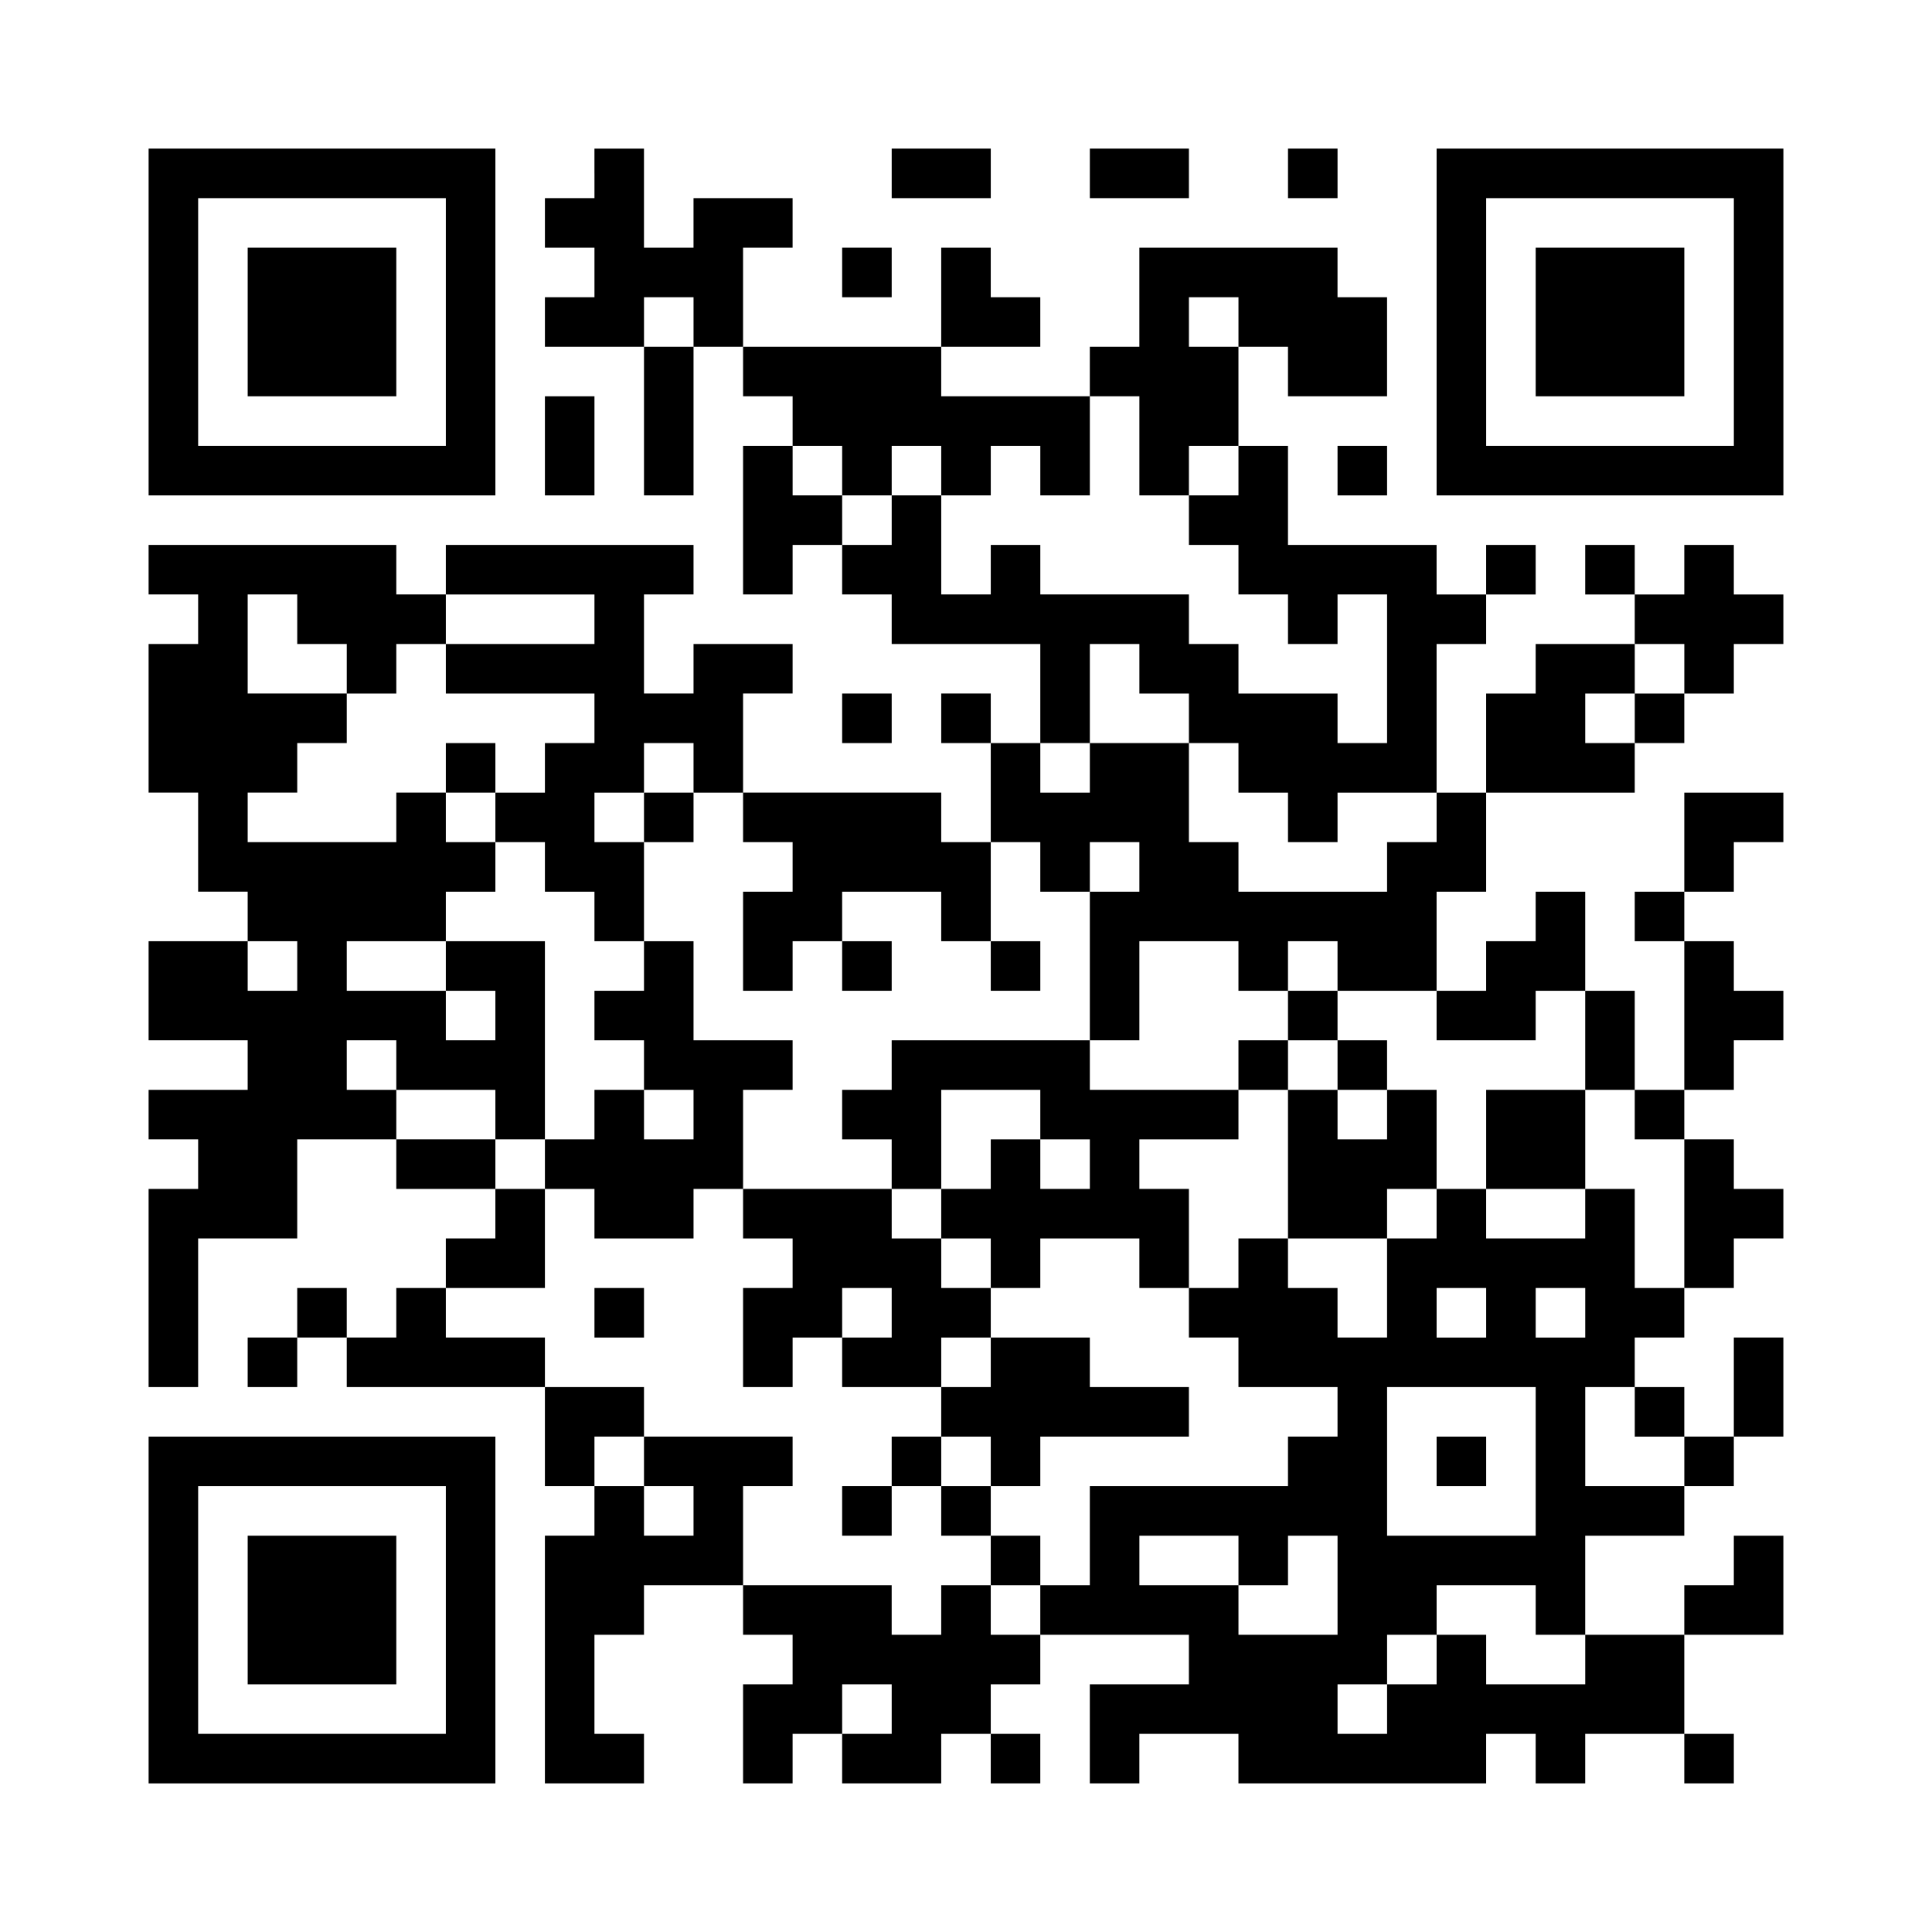
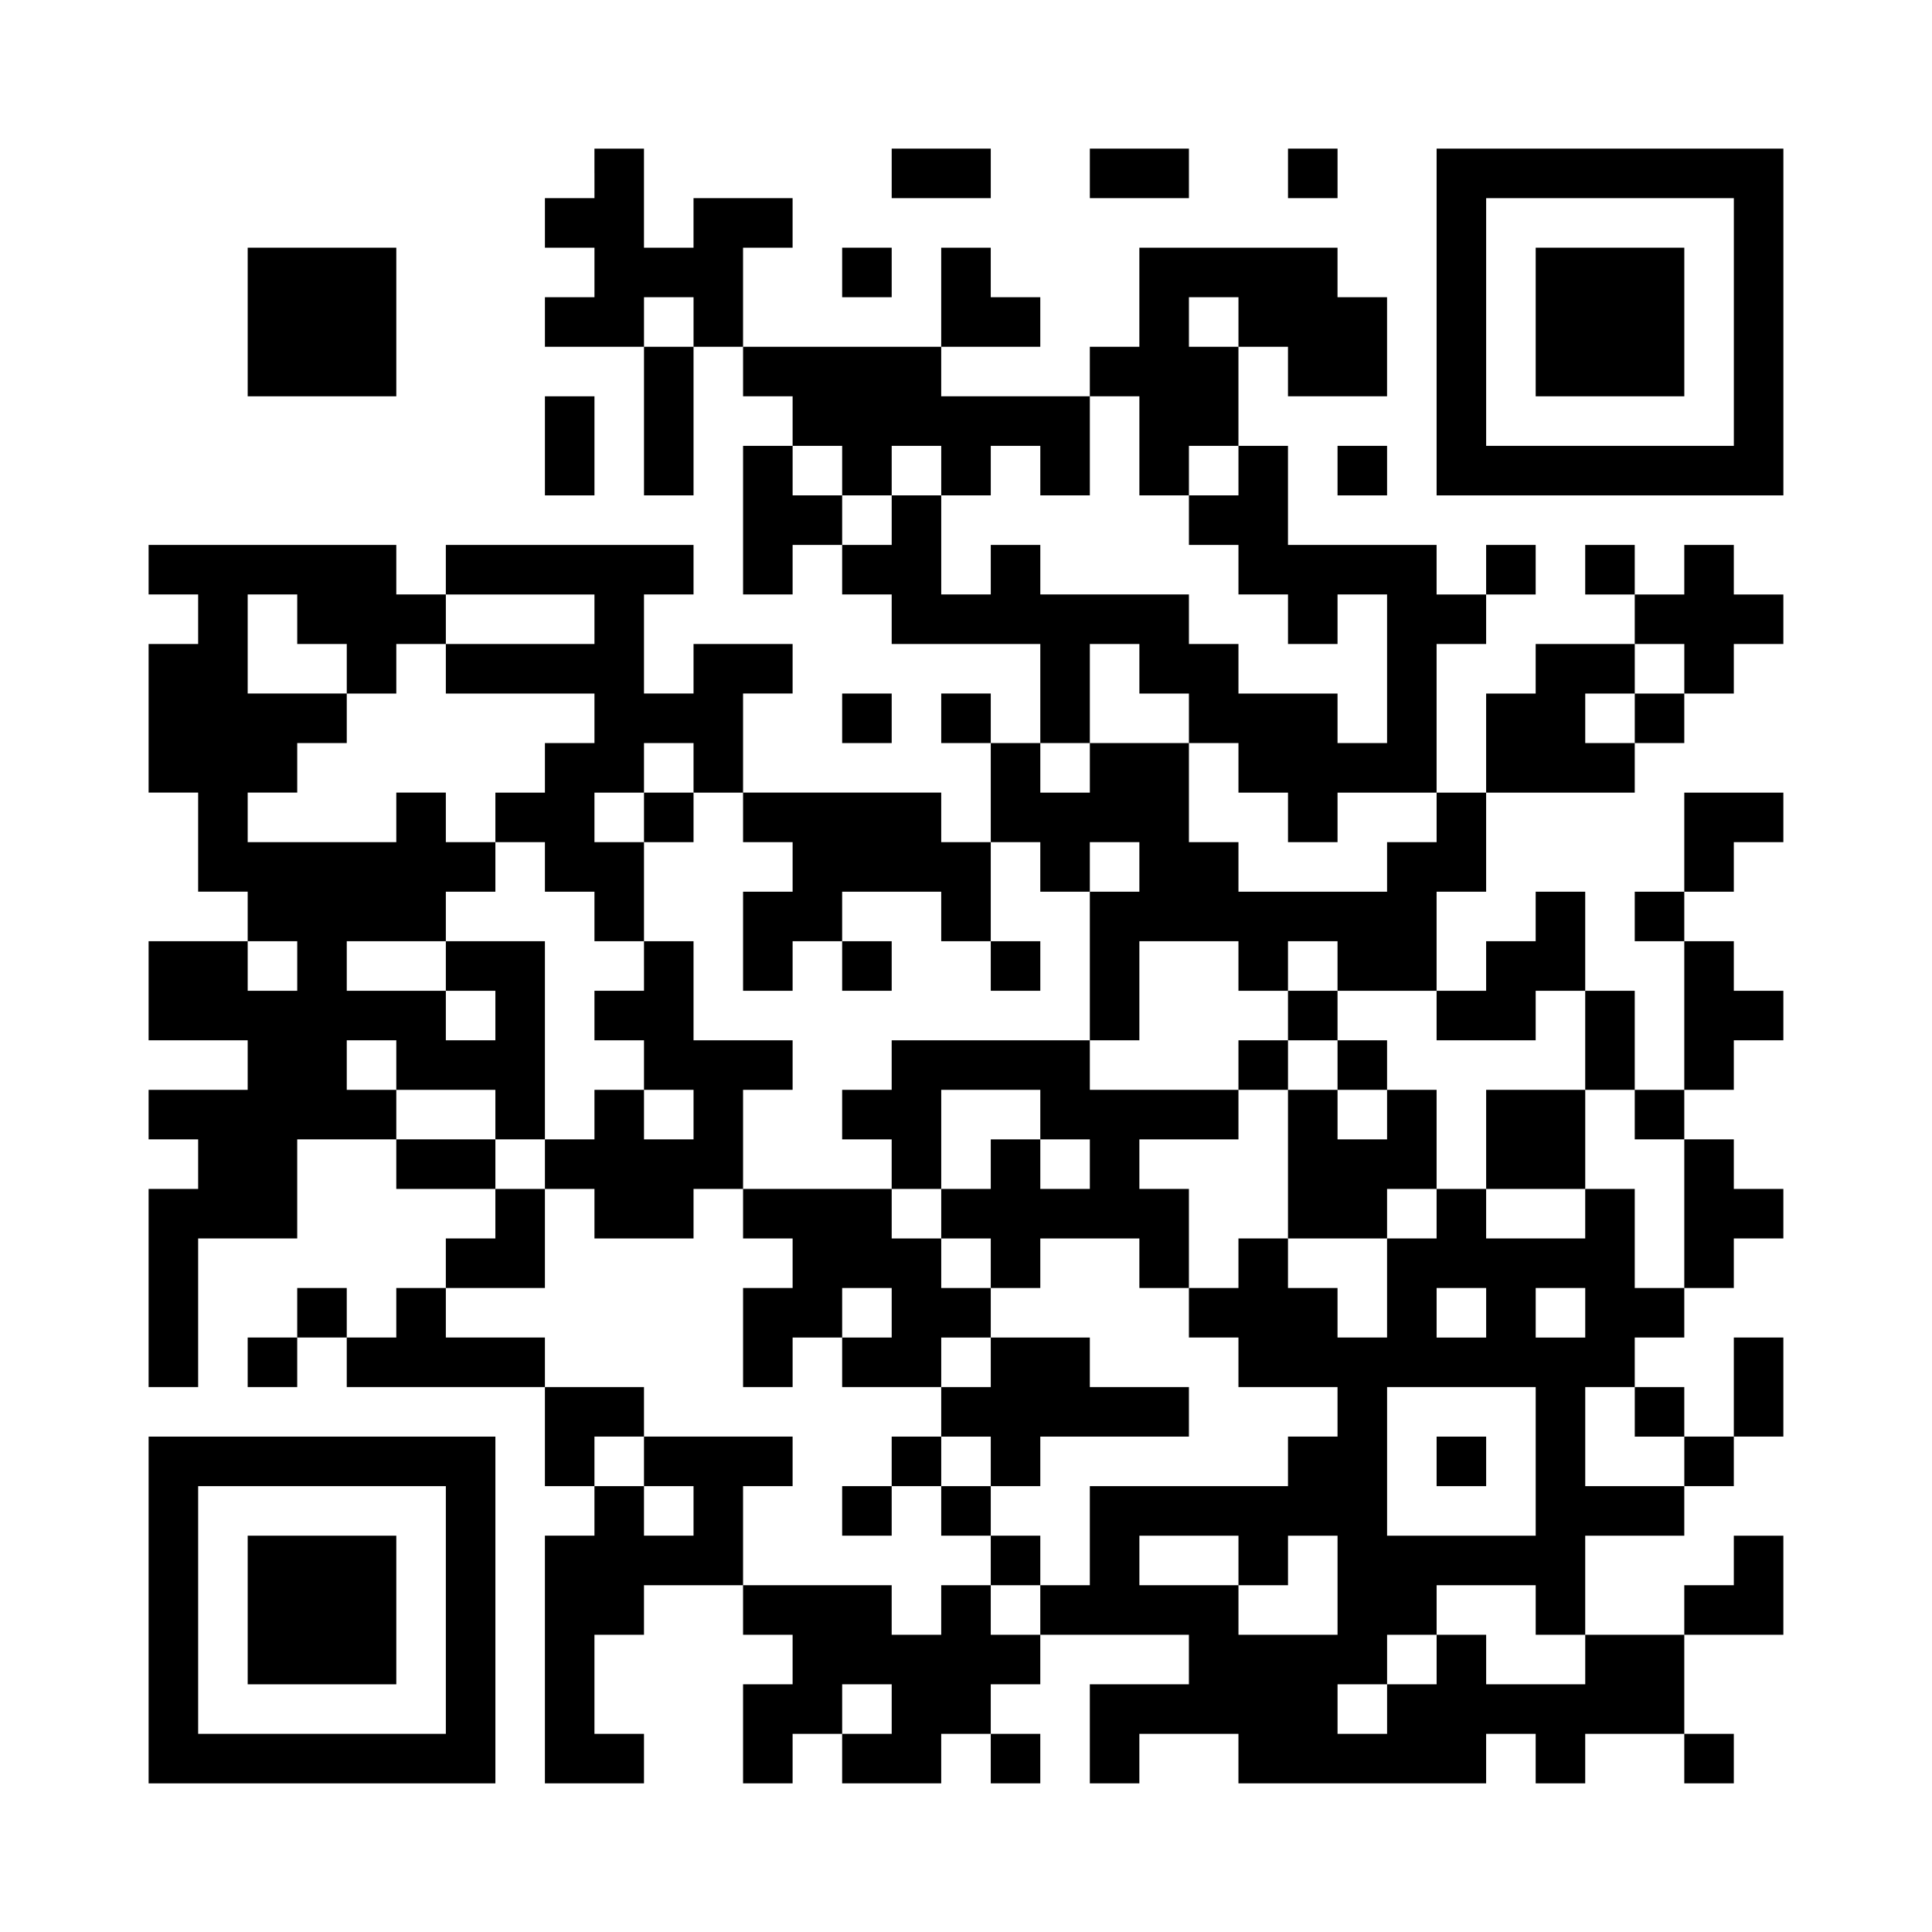
<svg xmlns="http://www.w3.org/2000/svg" version="1.0" width="312pt" height="312pt" viewBox="0 0 312 312" preserveAspectRatio="xMidYMid meet">
  <g>
    <rect x="0" y="0" width="312" height="312" fill="#ffffff" />
    <g transform="translate(0,312) scale(0.05,-0.05)" fill="#000000" stroke="none">
-       <path d="M480 5200 l0 -560 560 0 560 0 0 560 0 560 -560 0 -560 0 0 -560z m960 0 l0 -400 -400 0 -400 0 0 400 0 400 400 0 400 0 0 -400z" />
      <path d="M800 5200 l0 -240 240 0 240 0 0 240 0 240 -240 0 -240 0 0 -240z" />
      <path d="M1920 5680 l0 -80 -80 0 -80 0 0 -80 0 -80 80 0 80 0 0 -80 0 -80 -80 0 -80 0 0 -80 0 -80 160 0 160 0 0 -240 0 -240 80 0 80 0 0 240 0 240 80 0 80 0 0 -80 0 -80 80 0 80 0 0 -80 0 -80 -80 0 -80 0 0 -240 0 -240 80 0 80 0 0 80 0 80 80 0 80 0 0 -80 0 -80 80 0 80 0 0 -80 0 -80 240 0 240 0 0 -160 0 -160 -80 0 -80 0 0 80 0 80 -80 0 -80 0 0 -80 0 -80 80 0 80 0 0 -160 0 -160 -80 0 -80 0 0 80 0 80 -320 0 -320 0 0 160 0 160 80 0 80 0 0 80 0 80 -160 0 -160 0 0 -80 0 -80 -80 0 -80 0 0 160 0 160 80 0 80 0 0 80 0 80 -400 0 -400 0 0 -80 0 -80 -80 0 -80 0 0 80 0 80 -400 0 -400 0 0 -80 0 -80 80 0 80 0 0 -80 0 -80 -80 0 -80 0 0 -240 0 -240 80 0 80 0 0 -160 0 -160 80 0 80 0 0 -80 0 -80 -160 0 -160 0 0 -160 0 -160 160 0 160 0 0 -80 0 -80 -160 0 -160 0 0 -80 0 -80 80 0 80 0 0 -80 0 -80 -80 0 -80 0 0 -320 0 -320 80 0 80 0 0 240 0 240 160 0 160 0 0 160 0 160 160 0 160 0 0 -80 0 -80 160 0 160 0 0 -80 0 -80 -80 0 -80 0 0 -80 0 -80 -80 0 -80 0 0 -80 0 -80 -80 0 -80 0 0 80 0 80 -80 0 -80 0 0 -80 0 -80 -80 0 -80 0 0 -80 0 -80 80 0 80 0 0 80 0 80 80 0 80 0 0 -80 0 -80 320 0 320 0 0 -160 0 -160 80 0 80 0 0 -80 0 -80 -80 0 -80 0 0 -400 0 -400 160 0 160 0 0 80 0 80 -80 0 -80 0 0 160 0 160 80 0 80 0 0 80 0 80 160 0 160 0 0 -80 0 -80 80 0 80 0 0 -80 0 -80 -80 0 -80 0 0 -160 0 -160 80 0 80 0 0 80 0 80 80 0 80 0 0 -80 0 -80 160 0 160 0 0 80 0 80 80 0 80 0 0 -80 0 -80 80 0 80 0 0 80 0 80 -80 0 -80 0 0 80 0 80 80 0 80 0 0 80 0 80 240 0 240 0 0 -80 0 -80 -160 0 -160 0 0 -160 0 -160 80 0 80 0 0 80 0 80 160 0 160 0 0 -80 0 -80 400 0 400 0 0 80 0 80 80 0 80 0 0 -80 0 -80 80 0 80 0 0 80 0 80 160 0 160 0 0 -80 0 -80 80 0 80 0 0 80 0 80 -80 0 -80 0 0 160 0 160 160 0 160 0 0 160 0 160 -80 0 -80 0 0 -80 0 -80 -80 0 -80 0 0 -80 0 -80 -160 0 -160 0 0 160 0 160 160 0 160 0 0 80 0 80 80 0 80 0 0 80 0 80 80 0 80 0 0 160 0 160 -80 0 -80 0 0 -160 0 -160 -80 0 -80 0 0 80 0 80 -80 0 -80 0 0 80 0 80 80 0 80 0 0 80 0 80 80 0 80 0 0 80 0 80 80 0 80 0 0 80 0 80 -80 0 -80 0 0 80 0 80 -80 0 -80 0 0 80 0 80 80 0 80 0 0 80 0 80 80 0 80 0 0 80 0 80 -80 0 -80 0 0 80 0 80 -80 0 -80 0 0 80 0 80 80 0 80 0 0 80 0 80 80 0 80 0 0 80 0 80 -160 0 -160 0 0 -160 0 -160 -80 0 -80 0 0 -80 0 -80 80 0 80 0 0 -240 0 -240 -80 0 -80 0 0 160 0 160 -80 0 -80 0 0 160 0 160 -80 0 -80 0 0 -80 0 -80 -80 0 -80 0 0 -80 0 -80 -80 0 -80 0 0 160 0 160 80 0 80 0 0 160 0 160 240 0 240 0 0 80 0 80 80 0 80 0 0 80 0 80 80 0 80 0 0 80 0 80 80 0 80 0 0 80 0 80 -80 0 -80 0 0 80 0 80 -80 0 -80 0 0 -80 0 -80 -80 0 -80 0 0 80 0 80 -80 0 -80 0 0 -80 0 -80 80 0 80 0 0 -80 0 -80 -160 0 -160 0 0 -80 0 -80 -80 0 -80 0 0 -160 0 -160 -80 0 -80 0 0 240 0 240 80 0 80 0 0 80 0 80 80 0 80 0 0 80 0 80 -80 0 -80 0 0 -80 0 -80 -80 0 -80 0 0 80 0 80 -240 0 -240 0 0 160 0 160 -80 0 -80 0 0 160 0 160 80 0 80 0 0 -80 0 -80 160 0 160 0 0 160 0 160 -80 0 -80 0 0 80 0 80 -320 0 -320 0 0 -160 0 -160 -80 0 -80 0 0 -80 0 -80 -240 0 -240 0 0 80 0 80 160 0 160 0 0 80 0 80 -80 0 -80 0 0 80 0 80 -80 0 -80 0 0 -160 0 -160 -320 0 -320 0 0 160 0 160 80 0 80 0 0 80 0 80 -160 0 -160 0 0 -80 0 -80 -80 0 -80 0 0 160 0 160 -80 0 -80 0 0 -80z m320 -480 l0 -80 -80 0 -80 0 0 80 0 80 80 0 80 0 0 -80z m1760 0 l0 -80 -80 0 -80 0 0 80 0 80 80 0 80 0 0 -80z m-320 -400 l0 -160 80 0 80 0 0 80 0 80 80 0 80 0 0 -80 0 -80 -80 0 -80 0 0 -80 0 -80 80 0 80 0 0 -80 0 -80 80 0 80 0 0 -80 0 -80 80 0 80 0 0 80 0 80 80 0 80 0 0 -240 0 -240 -80 0 -80 0 0 80 0 80 -160 0 -160 0 0 80 0 80 -80 0 -80 0 0 80 0 80 -240 0 -240 0 0 80 0 80 -80 0 -80 0 0 -80 0 -80 -80 0 -80 0 0 160 0 160 -80 0 -80 0 0 -80 0 -80 -80 0 -80 0 0 80 0 80 -80 0 -80 0 0 80 0 80 80 0 80 0 0 -80 0 -80 80 0 80 0 0 80 0 80 80 0 80 0 0 -80 0 -80 80 0 80 0 0 80 0 80 80 0 80 0 0 -80 0 -80 80 0 80 0 0 160 0 160 80 0 80 0 0 -160z m-2720 -560 l0 -80 80 0 80 0 0 -80 0 -80 80 0 80 0 0 80 0 80 80 0 80 0 0 80 0 80 240 0 240 0 0 -80 0 -80 -240 0 -240 0 0 -80 0 -80 240 0 240 0 0 -80 0 -80 -80 0 -80 0 0 -80 0 -80 -80 0 -80 0 0 -80 0 -80 80 0 80 0 0 -80 0 -80 80 0 80 0 0 -80 0 -80 80 0 80 0 0 160 0 160 -80 0 -80 0 0 80 0 80 80 0 80 0 0 80 0 80 80 0 80 0 0 -80 0 -80 80 0 80 0 0 -80 0 -80 80 0 80 0 0 -80 0 -80 -80 0 -80 0 0 -160 0 -160 80 0 80 0 0 80 0 80 80 0 80 0 0 80 0 80 160 0 160 0 0 -80 0 -80 80 0 80 0 0 160 0 160 80 0 80 0 0 -80 0 -80 80 0 80 0 0 80 0 80 80 0 80 0 0 -80 0 -80 -80 0 -80 0 0 -240 0 -240 80 0 80 0 0 160 0 160 160 0 160 0 0 -80 0 -80 80 0 80 0 0 80 0 80 80 0 80 0 0 -80 0 -80 160 0 160 0 0 -80 0 -80 160 0 160 0 0 80 0 80 80 0 80 0 0 -160 0 -160 80 0 80 0 0 -80 0 -80 80 0 80 0 0 -240 0 -240 -80 0 -80 0 0 160 0 160 -80 0 -80 0 0 -80 0 -80 -160 0 -160 0 0 80 0 80 -80 0 -80 0 0 -80 0 -80 -80 0 -80 0 0 -160 0 -160 -80 0 -80 0 0 80 0 80 -80 0 -80 0 0 80 0 80 -80 0 -80 0 0 -80 0 -80 -80 0 -80 0 0 -80 0 -80 80 0 80 0 0 -80 0 -80 160 0 160 0 0 -80 0 -80 -80 0 -80 0 0 -80 0 -80 -320 0 -320 0 0 -160 0 -160 -80 0 -80 0 0 -80 0 -80 -80 0 -80 0 0 80 0 80 -80 0 -80 0 0 -80 0 -80 -80 0 -80 0 0 80 0 80 -240 0 -240 0 0 160 0 160 80 0 80 0 0 80 0 80 -240 0 -240 0 0 -80 0 -80 80 0 80 0 0 -80 0 -80 -80 0 -80 0 0 80 0 80 -80 0 -80 0 0 80 0 80 80 0 80 0 0 80 0 80 -160 0 -160 0 0 80 0 80 -160 0 -160 0 0 80 0 80 160 0 160 0 0 160 0 160 -80 0 -80 0 0 80 0 80 -160 0 -160 0 0 80 0 80 -80 0 -80 0 0 80 0 80 80 0 80 0 0 -80 0 -80 160 0 160 0 0 -80 0 -80 80 0 80 0 0 320 0 320 -160 0 -160 0 0 -80 0 -80 80 0 80 0 0 -80 0 -80 -80 0 -80 0 0 80 0 80 -160 0 -160 0 0 80 0 80 160 0 160 0 0 80 0 80 80 0 80 0 0 80 0 80 -80 0 -80 0 0 80 0 80 -80 0 -80 0 0 -80 0 -80 -240 0 -240 0 0 80 0 80 80 0 80 0 0 80 0 80 80 0 80 0 0 80 0 80 -160 0 -160 0 0 160 0 160 80 0 80 0 0 -80z m2720 -160 l0 -80 80 0 80 0 0 -80 0 -80 80 0 80 0 0 -80 0 -80 80 0 80 0 0 -80 0 -80 80 0 80 0 0 80 0 80 160 0 160 0 0 -80 0 -80 -80 0 -80 0 0 -80 0 -80 -240 0 -240 0 0 80 0 80 -80 0 -80 0 0 160 0 160 -160 0 -160 0 0 -80 0 -80 -80 0 -80 0 0 80 0 80 80 0 80 0 0 160 0 160 80 0 80 0 0 -80z m1760 0 l0 -80 -80 0 -80 0 0 -80 0 -80 -80 0 -80 0 0 80 0 80 80 0 80 0 0 80 0 80 80 0 80 0 0 -80z m-4480 -960 l0 -80 -80 0 -80 0 0 80 0 80 80 0 80 0 0 -80z m3840 -1120 l0 -80 -80 0 -80 0 0 80 0 80 80 0 80 0 0 -80z m320 0 l0 -80 -80 0 -80 0 0 80 0 80 80 0 80 0 0 -80z m-160 -480 l0 -240 -240 0 -240 0 0 240 0 240 240 0 240 0 0 -240z m320 160 l0 -80 80 0 80 0 0 -80 0 -80 -160 0 -160 0 0 160 0 160 80 0 80 0 0 -80z m-1280 -480 l0 -80 80 0 80 0 0 80 0 80 80 0 80 0 0 -160 0 -160 -160 0 -160 0 0 80 0 80 -160 0 -160 0 0 80 0 80 160 0 160 0 0 -80z m960 -160 l0 -80 80 0 80 0 0 -80 0 -80 -160 0 -160 0 0 80 0 80 -80 0 -80 0 0 -80 0 -80 -80 0 -80 0 0 -80 0 -80 -80 0 -80 0 0 80 0 80 80 0 80 0 0 80 0 80 80 0 80 0 0 80 0 80 160 0 160 0 0 -80z m-2080 -320 l0 -80 -80 0 -80 0 0 80 0 80 80 0 80 0 0 -80z" />
-       <path d="M1440 3760 l0 -80 80 0 80 0 0 80 0 80 -80 0 -80 0 0 -80z" />
+       <path d="M1440 3760 z" />
      <path d="M2080 3600 l0 -80 80 0 80 0 0 80 0 80 -80 0 -80 0 0 -80z" />
      <path d="M2080 3120 l0 -80 -80 0 -80 0 0 -80 0 -80 80 0 80 0 0 -80 0 -80 -80 0 -80 0 0 -80 0 -80 -80 0 -80 0 0 -80 0 -80 80 0 80 0 0 -80 0 -80 160 0 160 0 0 80 0 80 80 0 80 0 0 -80 0 -80 80 0 80 0 0 -80 0 -80 -80 0 -80 0 0 -160 0 -160 80 0 80 0 0 80 0 80 80 0 80 0 0 -80 0 -80 160 0 160 0 0 -80 0 -80 -80 0 -80 0 0 -80 0 -80 -80 0 -80 0 0 -80 0 -80 80 0 80 0 0 80 0 80 80 0 80 0 0 -80 0 -80 80 0 80 0 0 -80 0 -80 80 0 80 0 0 80 0 80 -80 0 -80 0 0 80 0 80 80 0 80 0 0 80 0 80 240 0 240 0 0 80 0 80 -160 0 -160 0 0 80 0 80 -160 0 -160 0 0 80 0 80 80 0 80 0 0 80 0 80 160 0 160 0 0 -80 0 -80 80 0 80 0 0 160 0 160 -80 0 -80 0 0 80 0 80 160 0 160 0 0 80 0 80 80 0 80 0 0 -240 0 -240 160 0 160 0 0 80 0 80 80 0 80 0 0 160 0 160 -80 0 -80 0 0 80 0 80 -80 0 -80 0 0 80 0 80 -80 0 -80 0 0 -80 0 -80 -80 0 -80 0 0 -80 0 -80 -240 0 -240 0 0 80 0 80 -320 0 -320 0 0 -80 0 -80 -80 0 -80 0 0 -80 0 -80 80 0 80 0 0 -80 0 -80 -240 0 -240 0 0 160 0 160 80 0 80 0 0 80 0 80 -160 0 -160 0 0 160 0 160 -80 0 -80 0 0 -80z m2240 -320 l0 -80 80 0 80 0 0 -80 0 -80 -80 0 -80 0 0 80 0 80 -80 0 -80 0 0 80 0 80 80 0 80 0 0 -80z m-2080 -160 l0 -80 -80 0 -80 0 0 80 0 80 80 0 80 0 0 -80z m1120 0 l0 -80 80 0 80 0 0 -80 0 -80 -80 0 -80 0 0 80 0 80 -80 0 -80 0 0 -80 0 -80 -80 0 -80 0 0 -80 0 -80 80 0 80 0 0 -80 0 -80 -80 0 -80 0 0 80 0 80 -80 0 -80 0 0 80 0 80 80 0 80 0 0 160 0 160 160 0 160 0 0 -80z m-480 -640 l0 -80 -80 0 -80 0 0 80 0 80 80 0 80 0 0 -80z m320 -160 l0 -80 -80 0 -80 0 0 80 0 80 80 0 80 0 0 -80z m0 -320 l0 -80 -80 0 -80 0 0 80 0 80 80 0 80 0 0 -80z" />
      <path d="M2720 3120 l0 -80 80 0 80 0 0 80 0 80 -80 0 -80 0 0 -80z" />
      <path d="M3200 3120 l0 -80 80 0 80 0 0 80 0 80 -80 0 -80 0 0 -80z" />
      <path d="M4800 2560 l0 -160 160 0 160 0 0 160 0 160 -160 0 -160 0 0 -160z" />
-       <path d="M1920 2000 l0 -80 80 0 80 0 0 80 0 80 -80 0 -80 0 0 -80z" />
      <path d="M4640 1520 l0 -80 80 0 80 0 0 80 0 80 -80 0 -80 0 0 -80z" />
      <path d="M2880 5680 l0 -80 160 0 160 0 0 80 0 80 -160 0 -160 0 0 -80z" />
      <path d="M3520 5680 l0 -80 160 0 160 0 0 80 0 80 -160 0 -160 0 0 -80z" />
      <path d="M4160 5680 l0 -80 80 0 80 0 0 80 0 80 -80 0 -80 0 0 -80z" />
      <path d="M4640 5200 l0 -560 560 0 560 0 0 560 0 560 -560 0 -560 0 0 -560z m960 0 l0 -400 -400 0 -400 0 0 400 0 400 400 0 400 0 0 -400z" />
      <path d="M4960 5200 l0 -240 240 0 240 0 0 240 0 240 -240 0 -240 0 0 -240z" />
      <path d="M2720 5360 l0 -80 80 0 80 0 0 80 0 80 -80 0 -80 0 0 -80z" />
      <path d="M1760 4800 l0 -160 80 0 80 0 0 160 0 160 -80 0 -80 0 0 -160z" />
      <path d="M4320 4720 l0 -80 80 0 80 0 0 80 0 80 -80 0 -80 0 0 -80z" />
      <path d="M2720 3920 l0 -80 80 0 80 0 0 80 0 80 -80 0 -80 0 0 -80z" />
      <path d="M480 1040 l0 -560 560 0 560 0 0 560 0 560 -560 0 -560 0 0 -560z m960 0 l0 -400 -400 0 -400 0 0 400 0 400 400 0 400 0 0 -400z" />
      <path d="M800 1040 l0 -240 240 0 240 0 0 240 0 240 -240 0 -240 0 0 -240z" />
    </g>
  </g>
</svg>